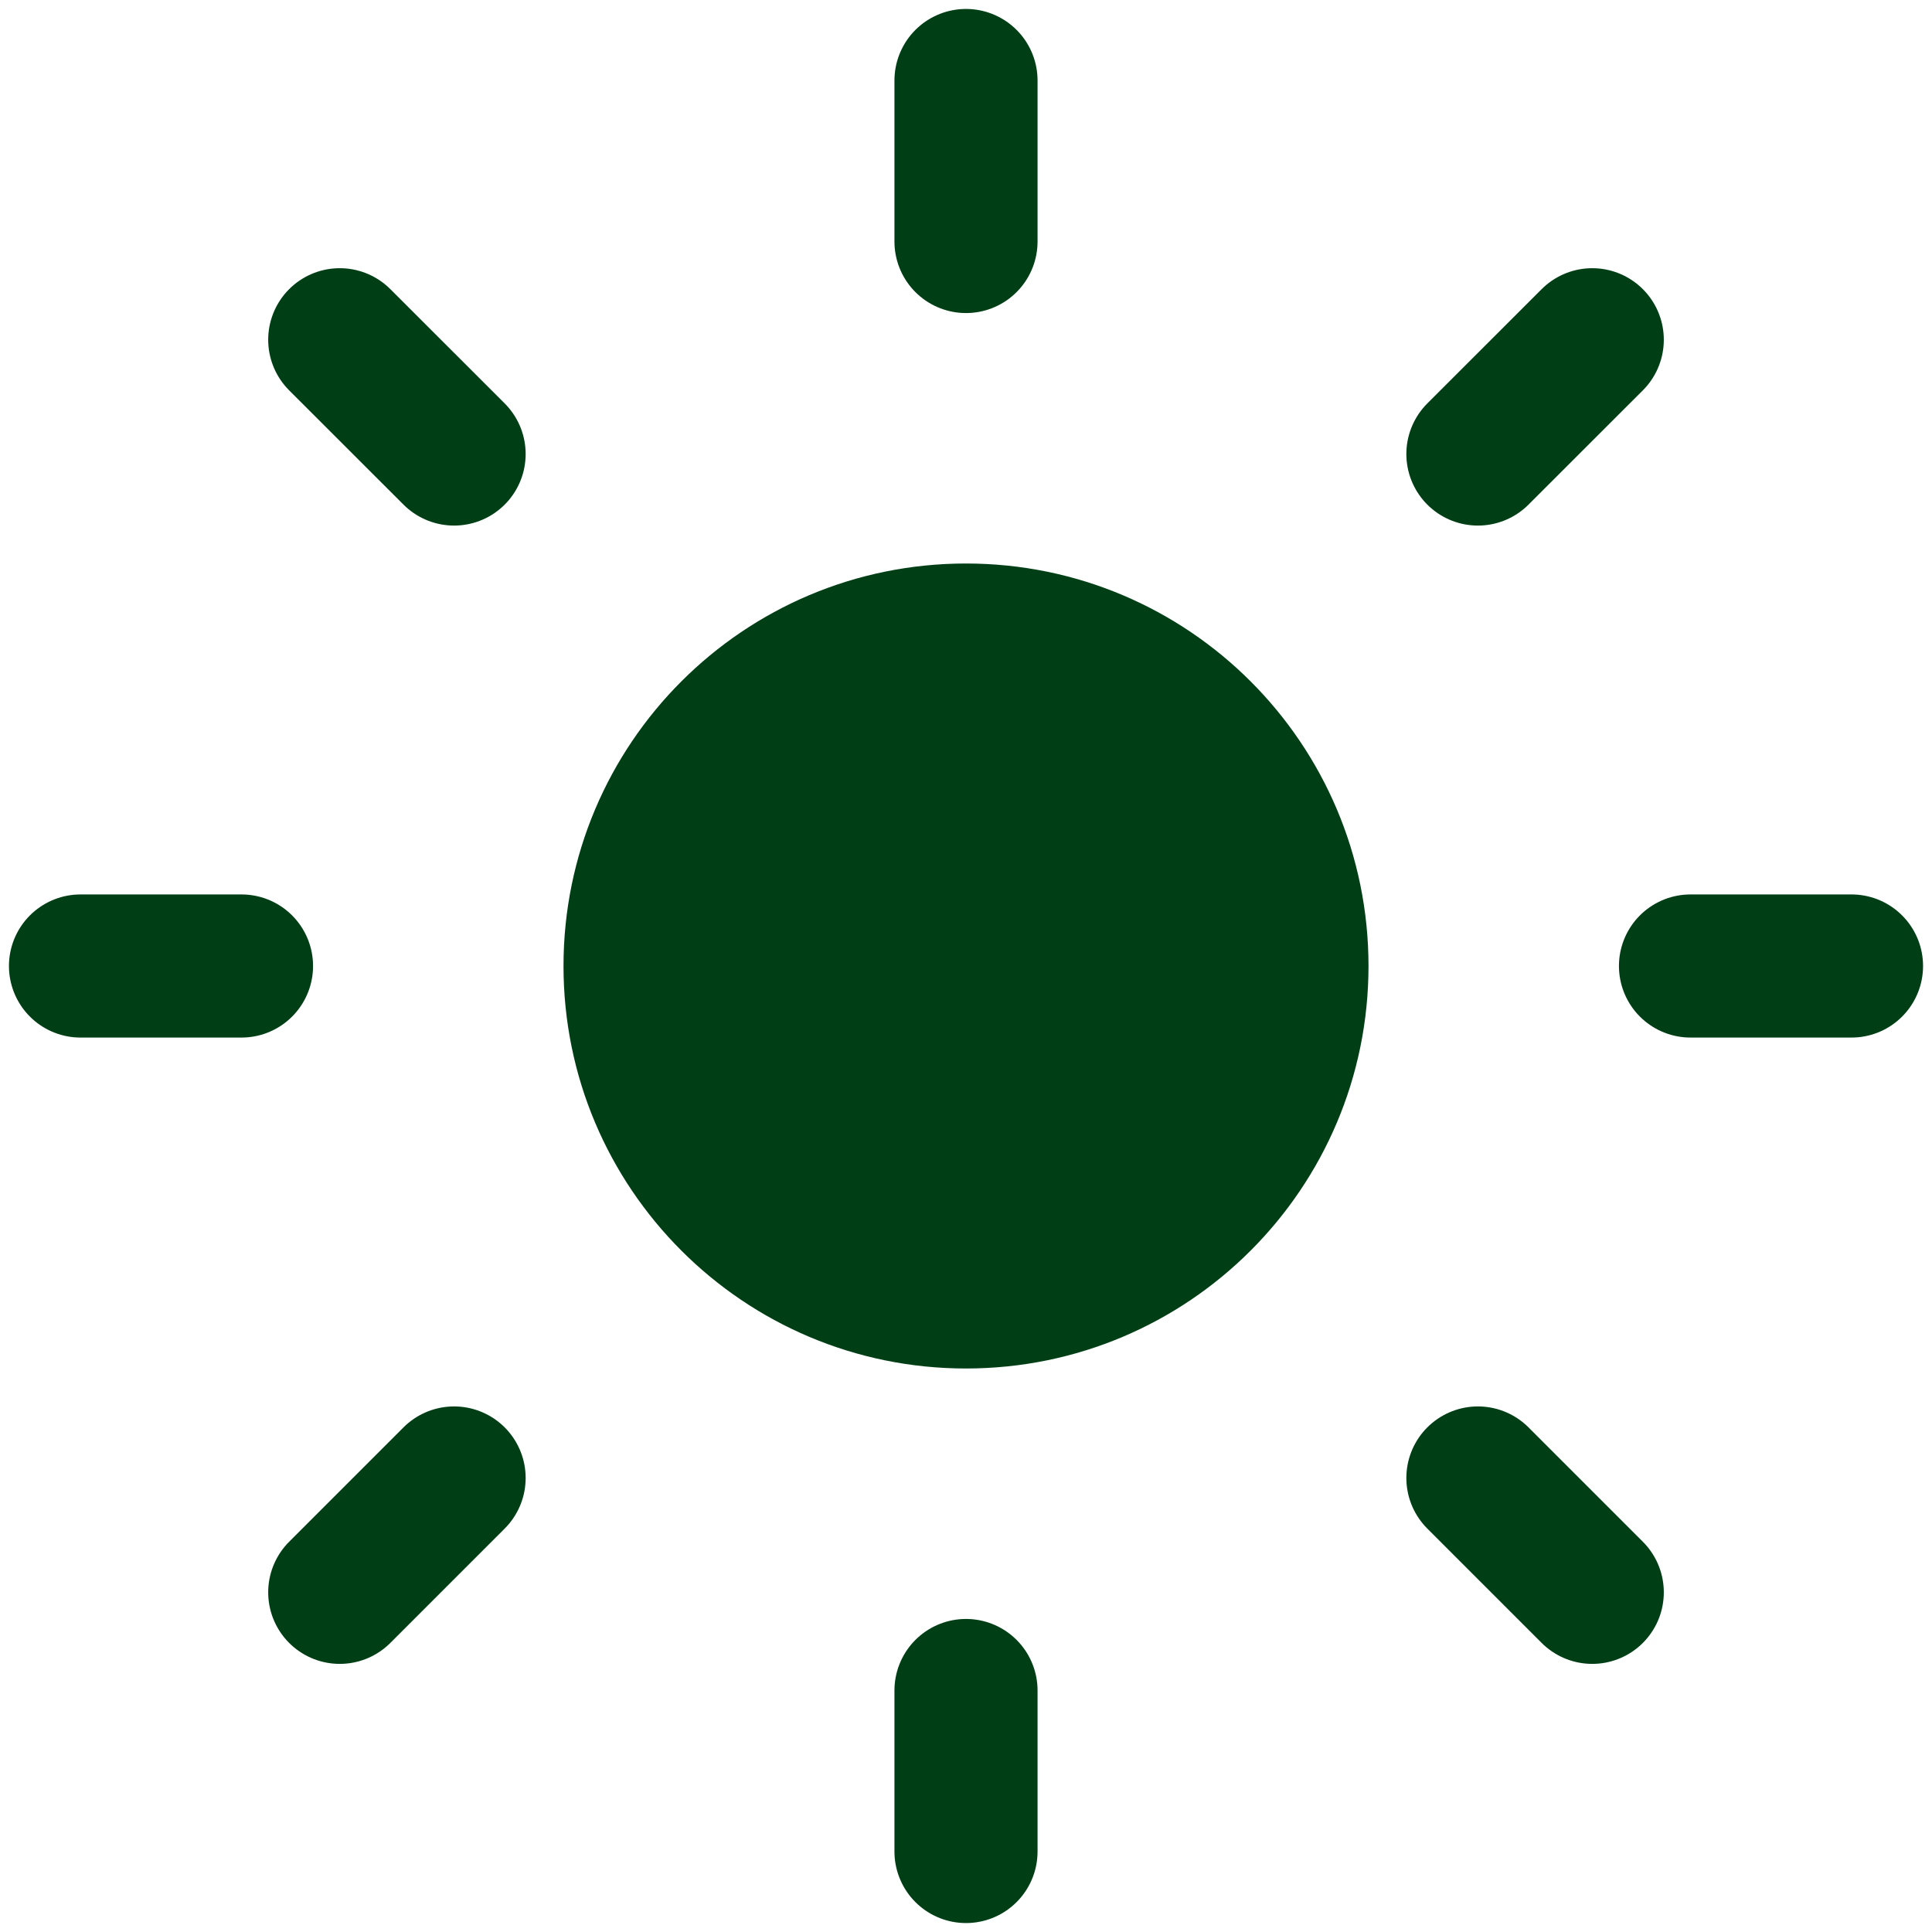
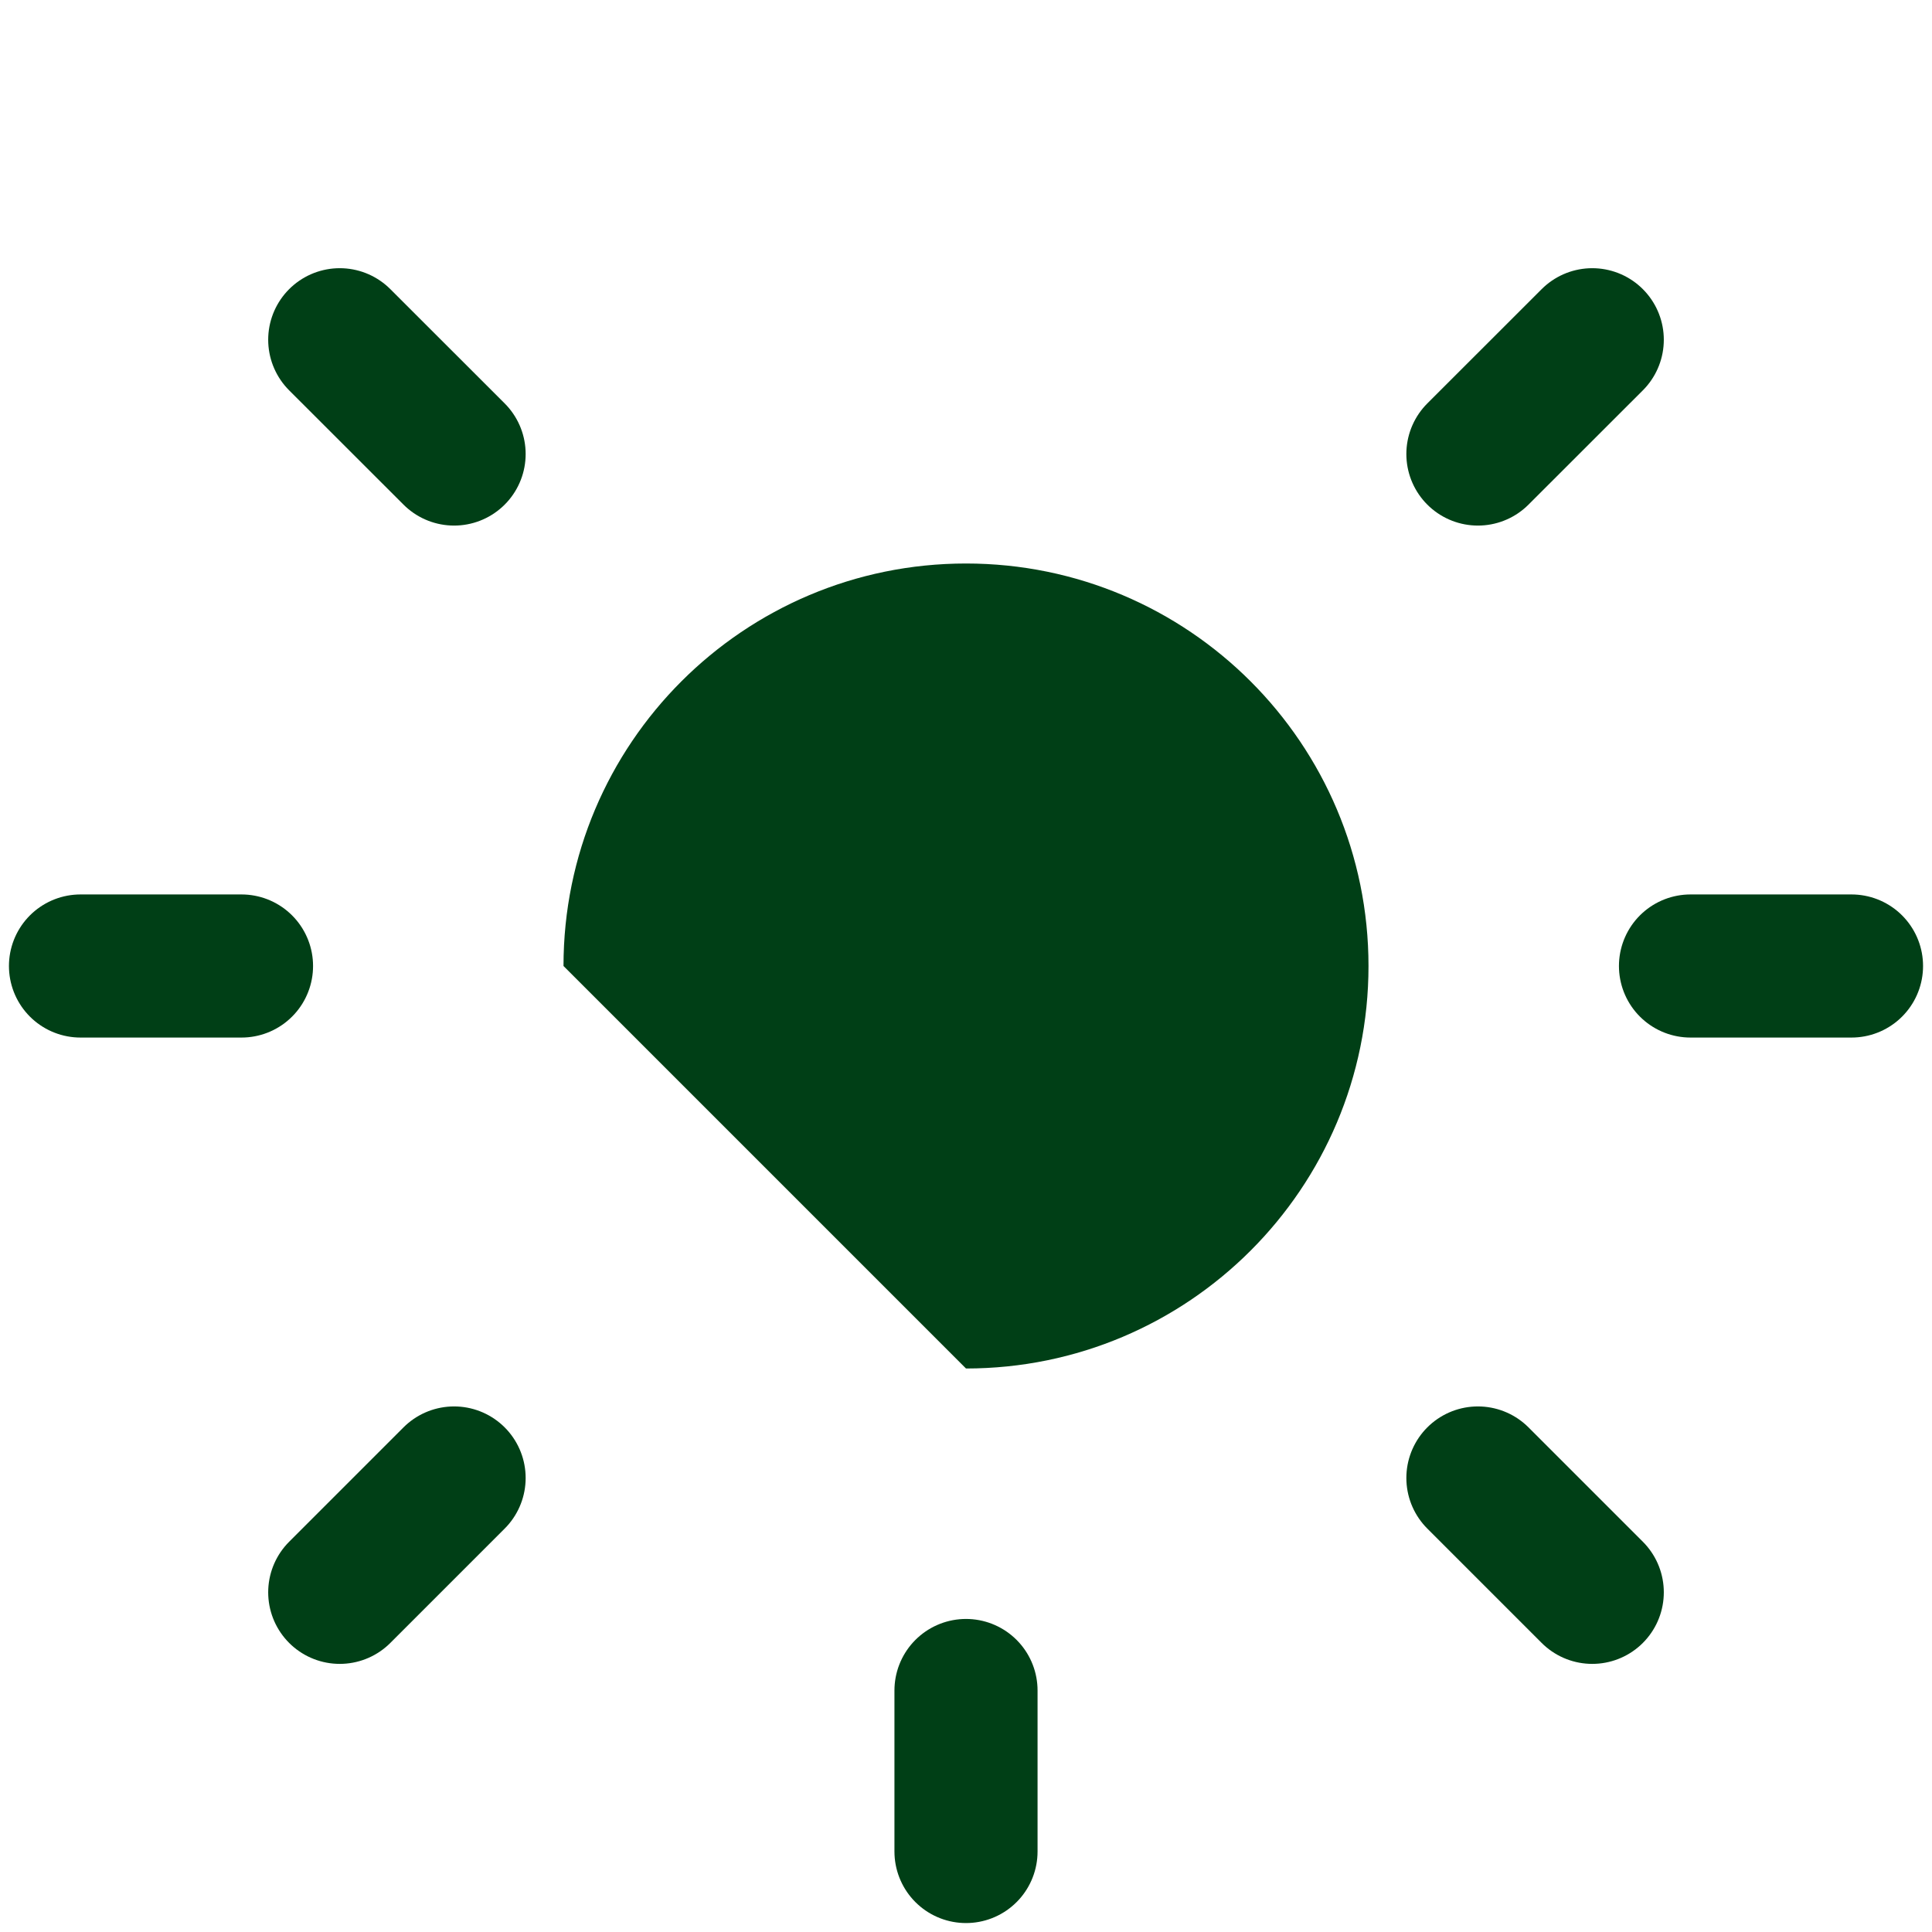
<svg xmlns="http://www.w3.org/2000/svg" width="27" height="27" viewBox="0 0 27 27" fill="none">
  <g clip-path="url(#clip0_1355_3621)">
-     <path d="M13.5 19.125C16.607 19.125 19.125 16.607 19.125 13.5C19.125 10.393 16.607 7.875 13.5 7.875C10.393 7.875 7.875 10.393 7.875 13.5C7.875 16.607 10.393 19.125 13.5 19.125Z" fill="#003F16" />
-     <path d="M13.5 1.125V3.375" stroke="#003F16" stroke-width="2" stroke-linecap="round" stroke-linejoin="round" />
+     <path d="M13.5 19.125C16.607 19.125 19.125 16.607 19.125 13.5C19.125 10.393 16.607 7.875 13.5 7.875C10.393 7.875 7.875 10.393 7.875 13.5Z" fill="#003F16" />
    <path d="M13.5 23.625V25.875" stroke="#003F16" stroke-width="2" stroke-linecap="round" stroke-linejoin="round" />
    <path d="M4.748 4.748L6.346 6.345" stroke="#003F16" stroke-width="2" stroke-linecap="round" stroke-linejoin="round" />
    <path d="M20.654 20.655L22.252 22.253" stroke="#003F16" stroke-width="2" stroke-linecap="round" stroke-linejoin="round" />
    <path d="M1.125 13.5H3.375" stroke="#003F16" stroke-width="2" stroke-linecap="round" stroke-linejoin="round" />
    <path d="M23.625 13.5H25.875" stroke="#003F16" stroke-width="2" stroke-linecap="round" stroke-linejoin="round" />
    <path d="M4.748 22.253L6.346 20.655" stroke="#003F16" stroke-width="2" stroke-linecap="round" stroke-linejoin="round" />
    <path d="M20.654 6.345L22.252 4.748" stroke="#003F16" stroke-width="2" stroke-linecap="round" stroke-linejoin="round" />
  </g>
  <defs>
    <clipPath id="clip0_1355_3621">
      <rect width="27" height="27" fill="white" />
    </clipPath>
  </defs>
</svg>